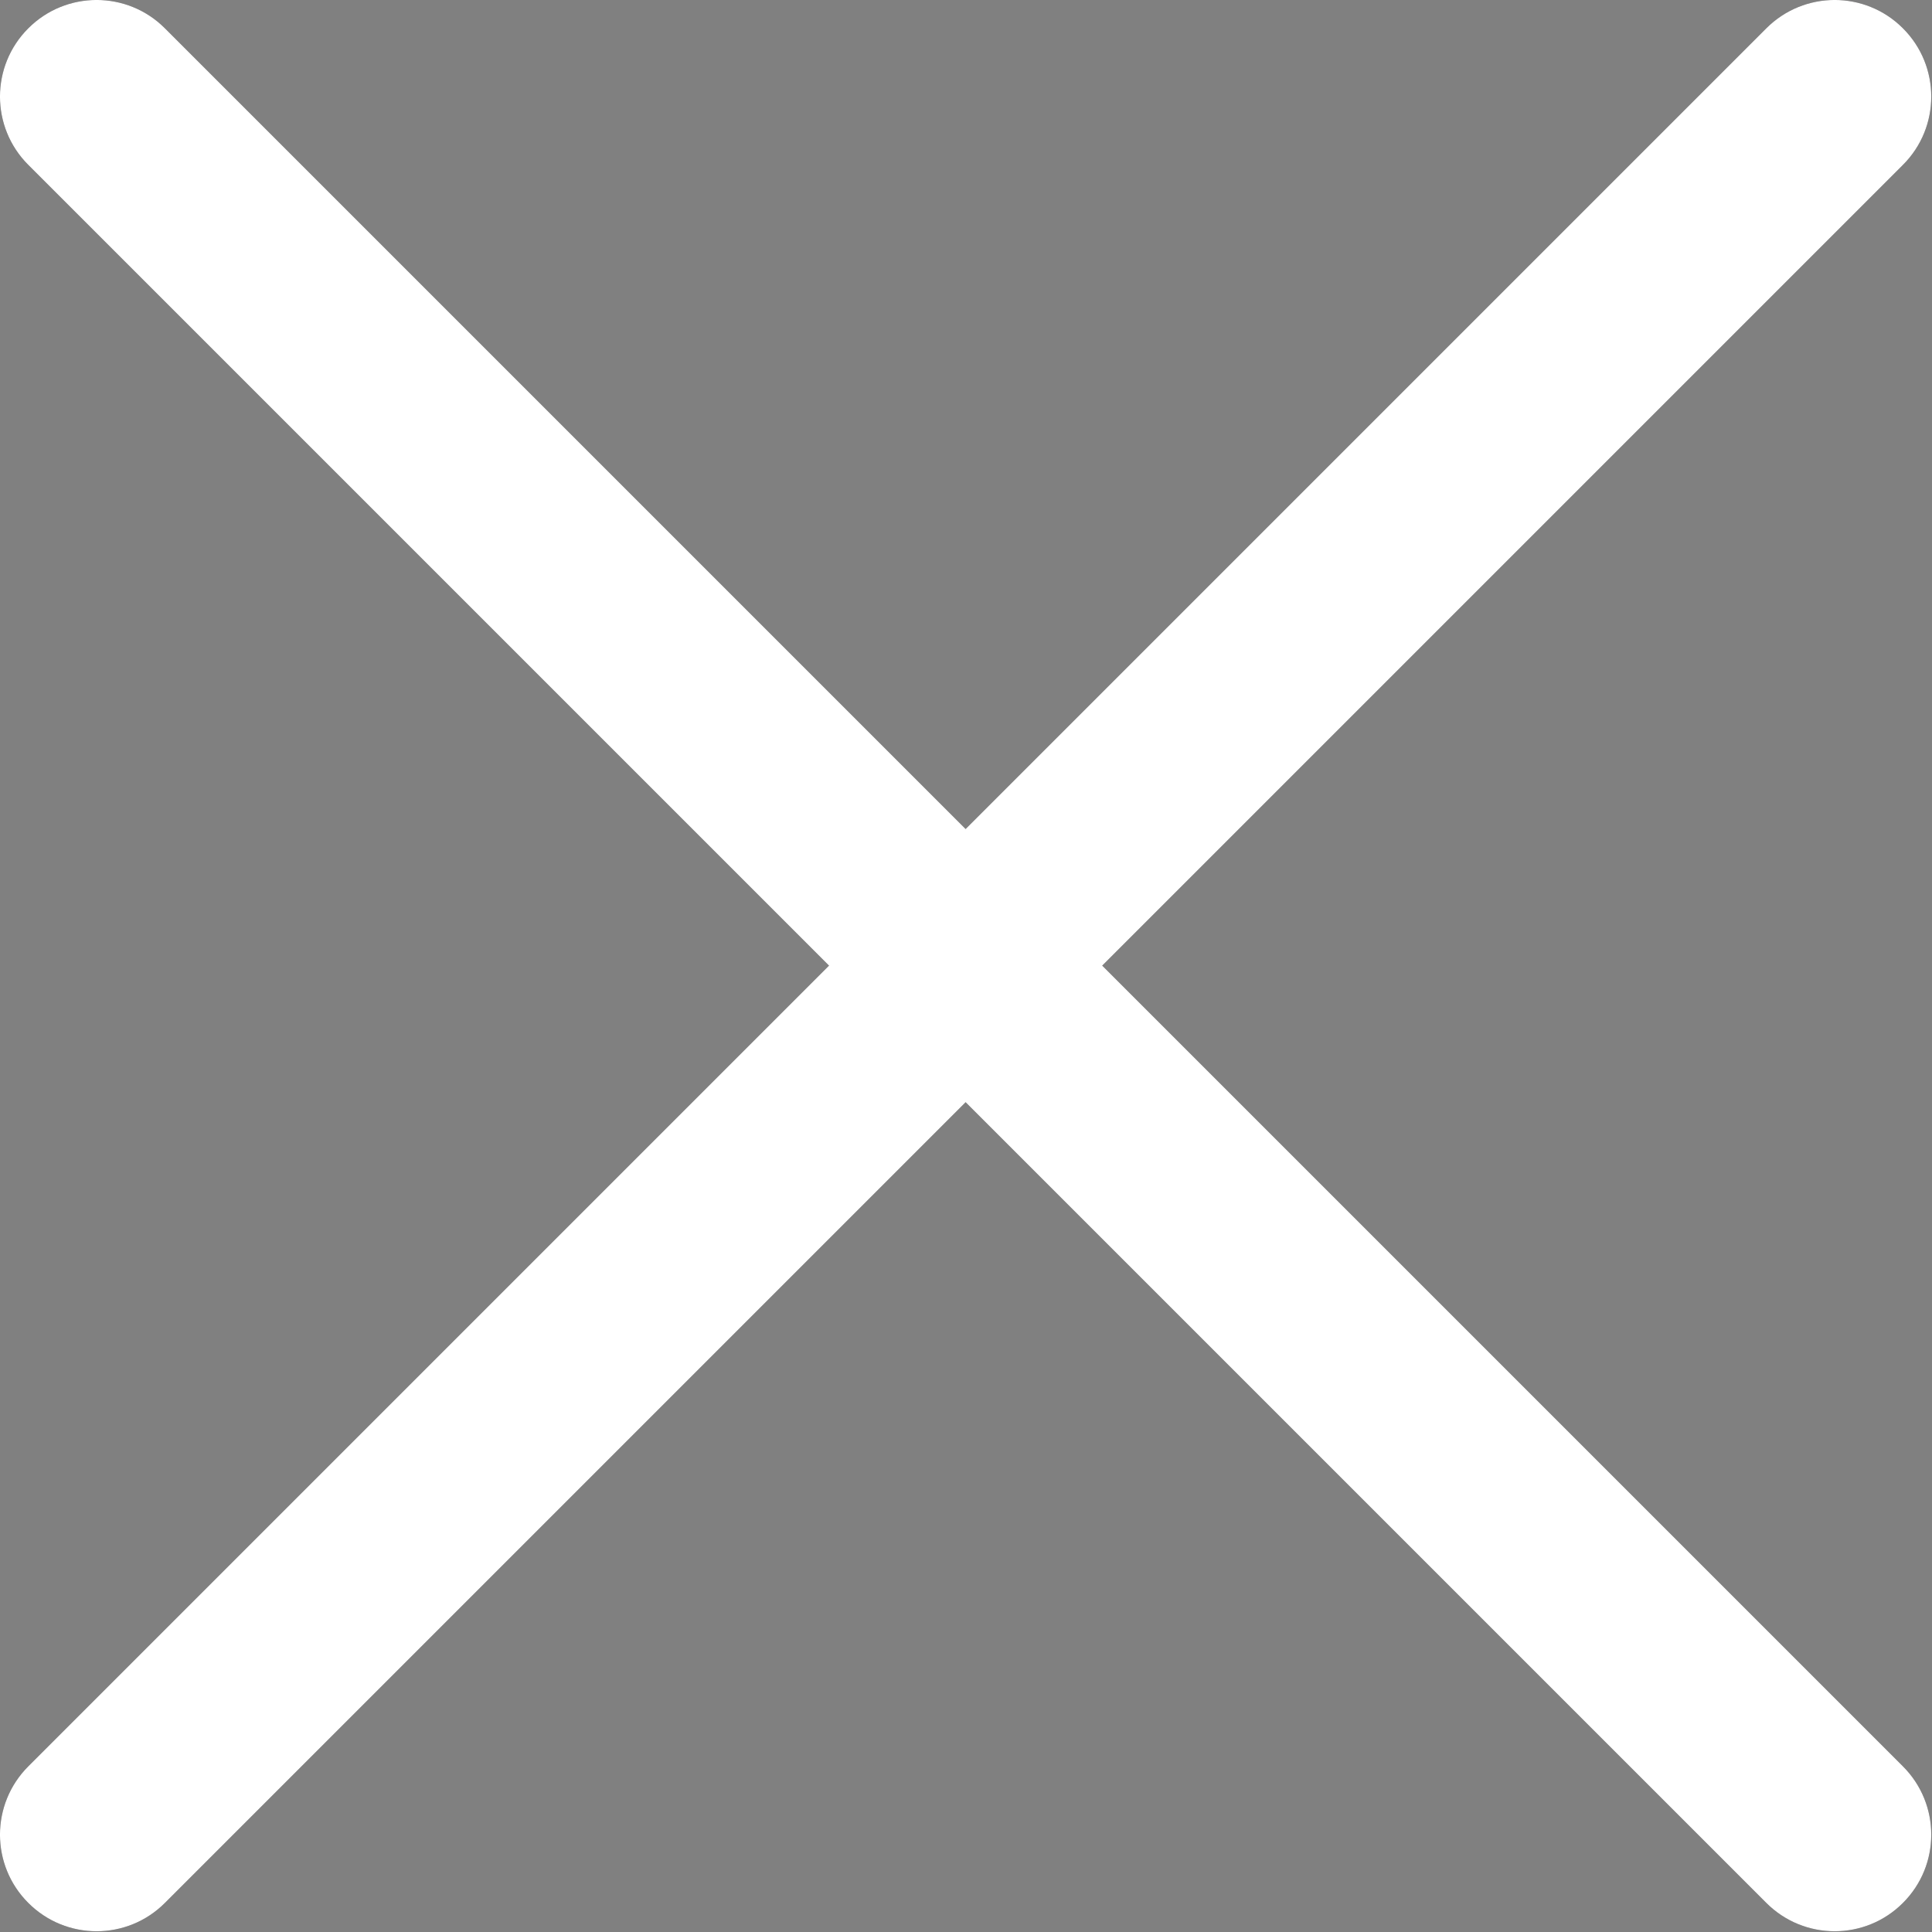
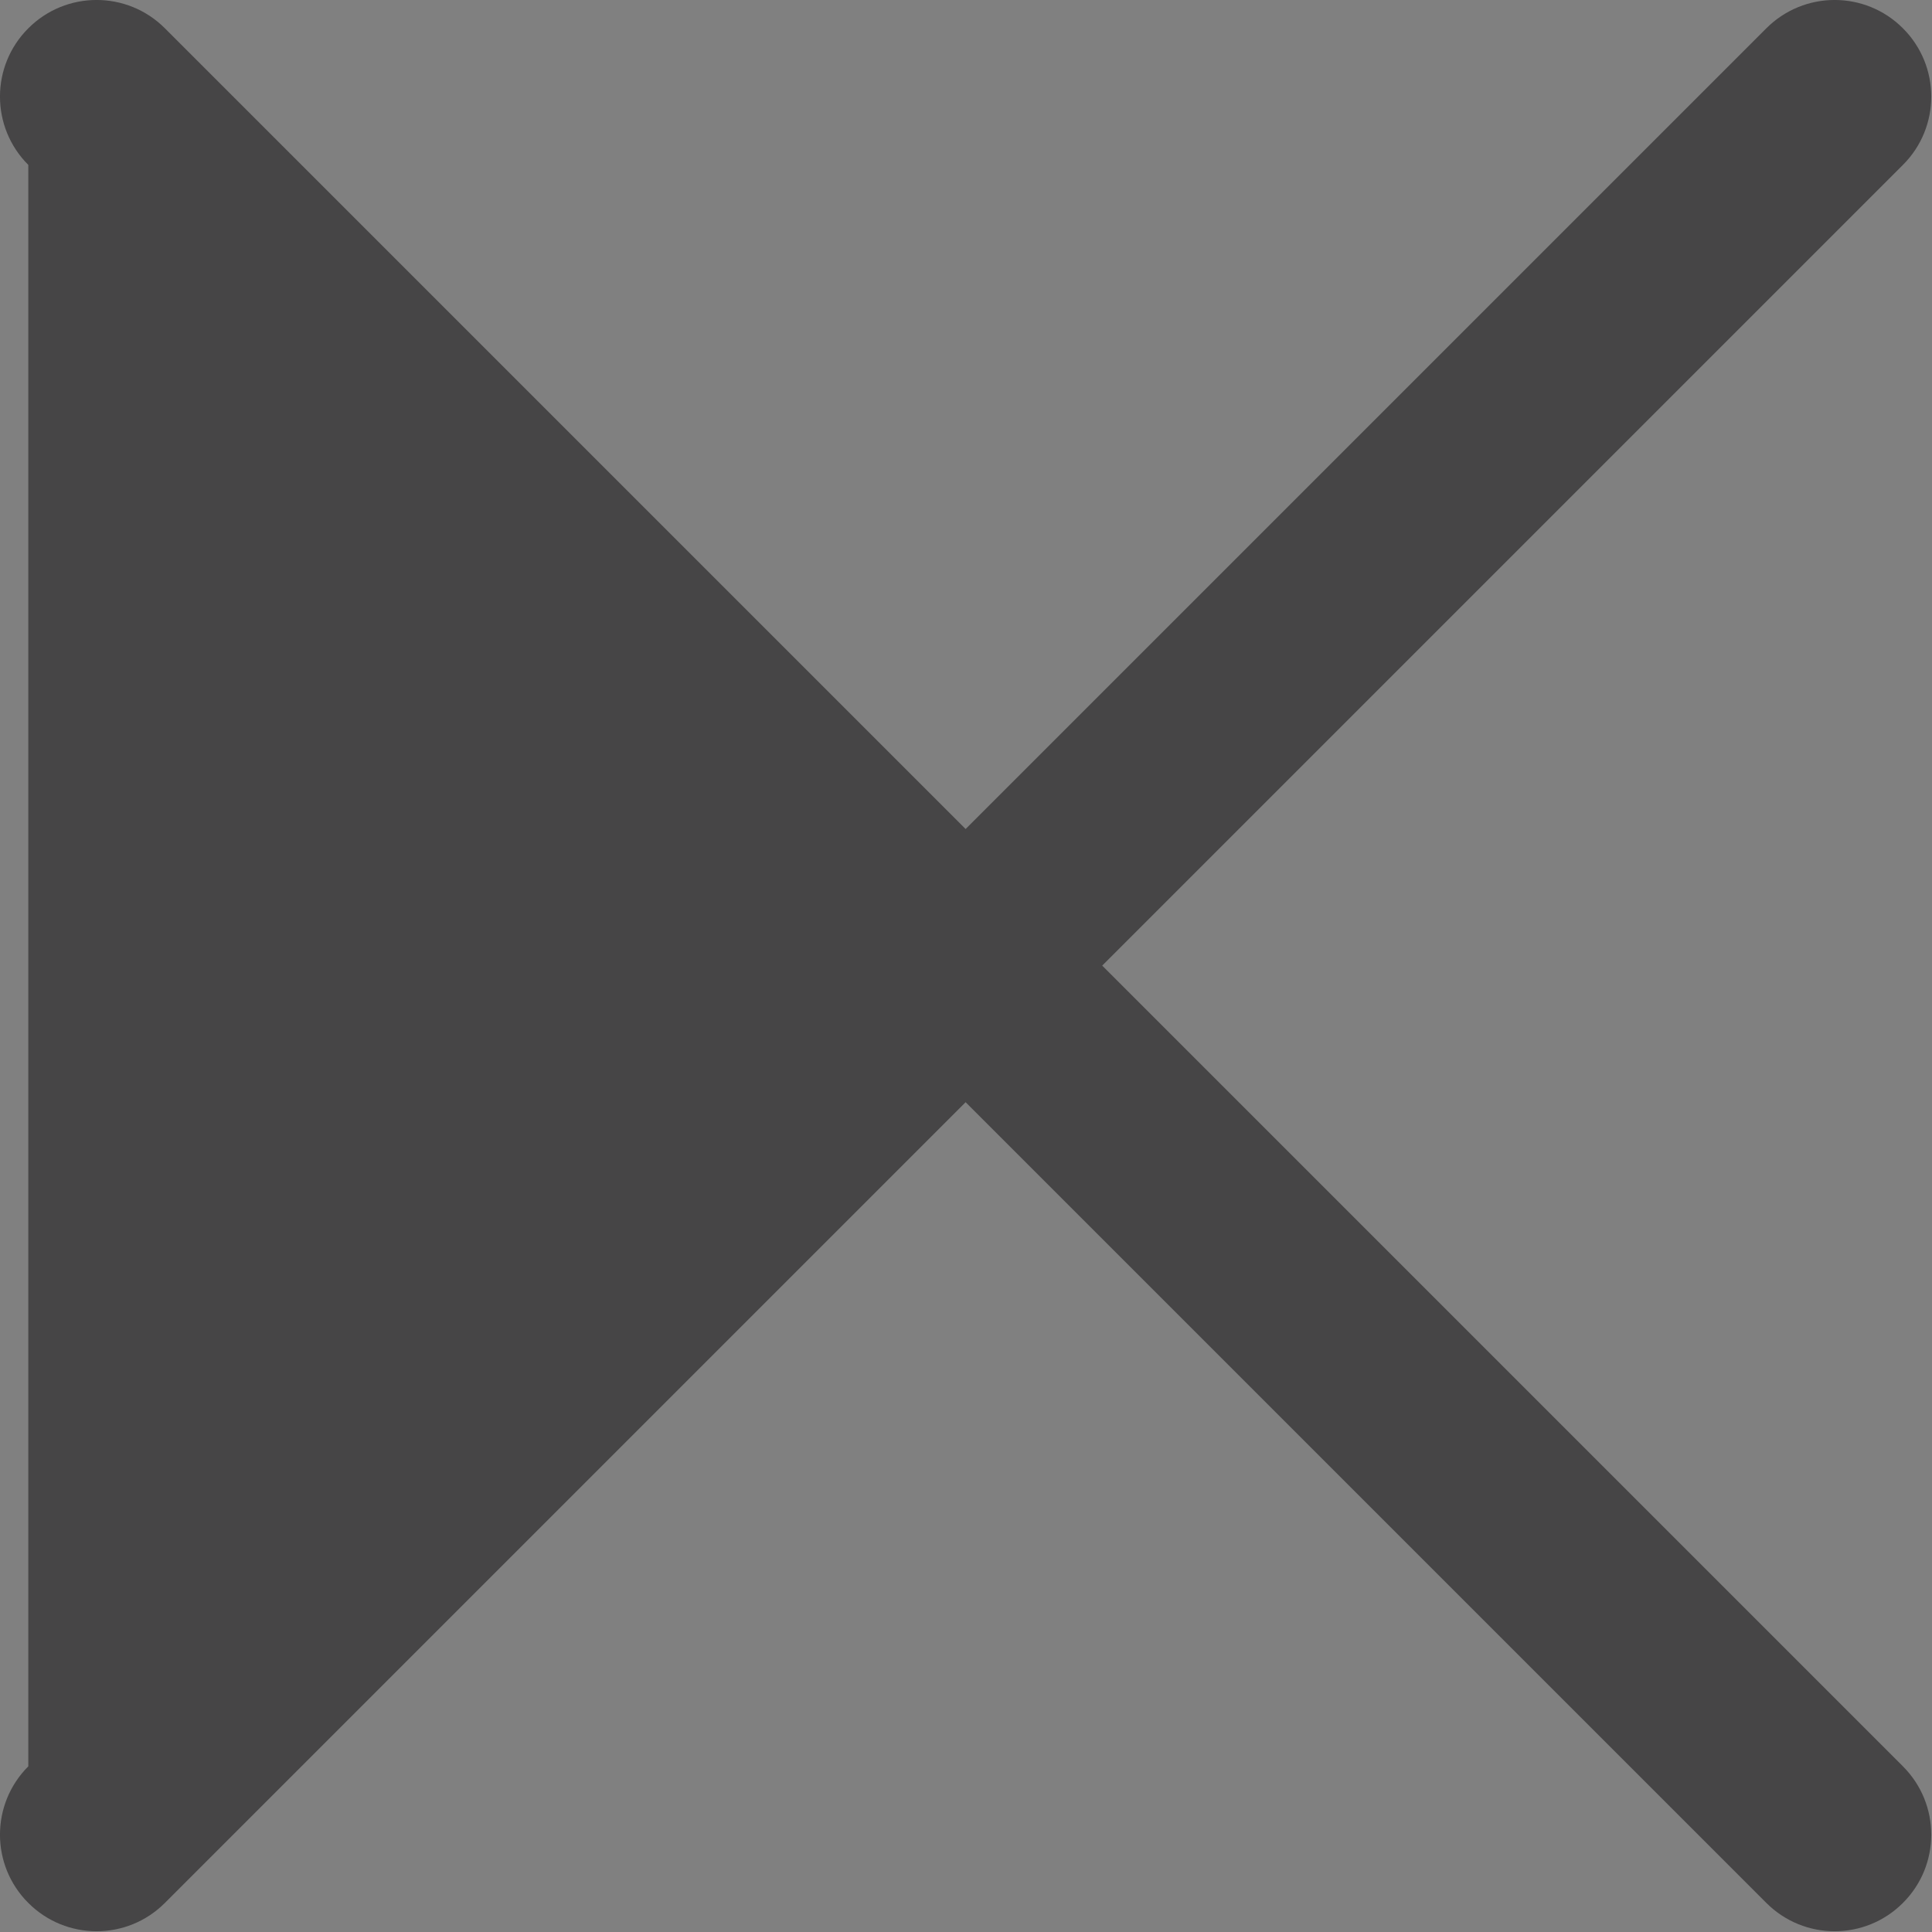
<svg xmlns="http://www.w3.org/2000/svg" width="20" height="20" viewBox="0 0 20 20" fill="none">
  <rect x="0" y="0" width="20" height="20" fill="#808080" stroke="none" />
-   <path fill-rule="evenodd" clip-rule="evenodd" d="M19.699 1.707C20.09 1.317 20.09 0.683 19.699 0.293C19.309 -0.098 18.676 -0.098 18.285 0.293L9.996 8.582L1.707 0.293C1.317 -0.098 0.683 -0.098 0.293 0.293C-0.098 0.683 -0.098 1.317 0.293 1.707L8.582 9.996L0.293 18.285C-0.098 18.676 -0.098 19.309 0.293 19.699C0.683 20.09 1.317 20.09 1.707 19.699L9.996 11.41L18.285 19.699C18.676 20.09 19.309 20.09 19.699 19.699C20.09 19.309 20.09 18.676 19.699 18.285L11.41 9.996L19.699 1.707Z" fill="#464546" />
-   <path fill-rule="evenodd" clip-rule="evenodd" d="M19.699 1.707C20.09 1.317 20.09 0.683 19.699 0.293C19.309 -0.098 18.676 -0.098 18.285 0.293L9.996 8.582L1.707 0.293C1.317 -0.098 0.683 -0.098 0.293 0.293C-0.098 0.683 -0.098 1.317 0.293 1.707L8.582 9.996L0.293 18.285C-0.098 18.676 -0.098 19.309 0.293 19.699C0.683 20.09 1.317 20.09 1.707 19.699L9.996 11.41L18.285 19.699C18.676 20.09 19.309 20.09 19.699 19.699C20.09 19.309 20.09 18.676 19.699 18.285L11.41 9.996L19.699 1.707Z" fill="white" />
+   <path fill-rule="evenodd" clip-rule="evenodd" d="M19.699 1.707C20.09 1.317 20.09 0.683 19.699 0.293C19.309 -0.098 18.676 -0.098 18.285 0.293L9.996 8.582L1.707 0.293C1.317 -0.098 0.683 -0.098 0.293 0.293C-0.098 0.683 -0.098 1.317 0.293 1.707L0.293 18.285C-0.098 18.676 -0.098 19.309 0.293 19.699C0.683 20.09 1.317 20.09 1.707 19.699L9.996 11.41L18.285 19.699C18.676 20.09 19.309 20.09 19.699 19.699C20.09 19.309 20.09 18.676 19.699 18.285L11.41 9.996L19.699 1.707Z" fill="#464546" />
</svg>